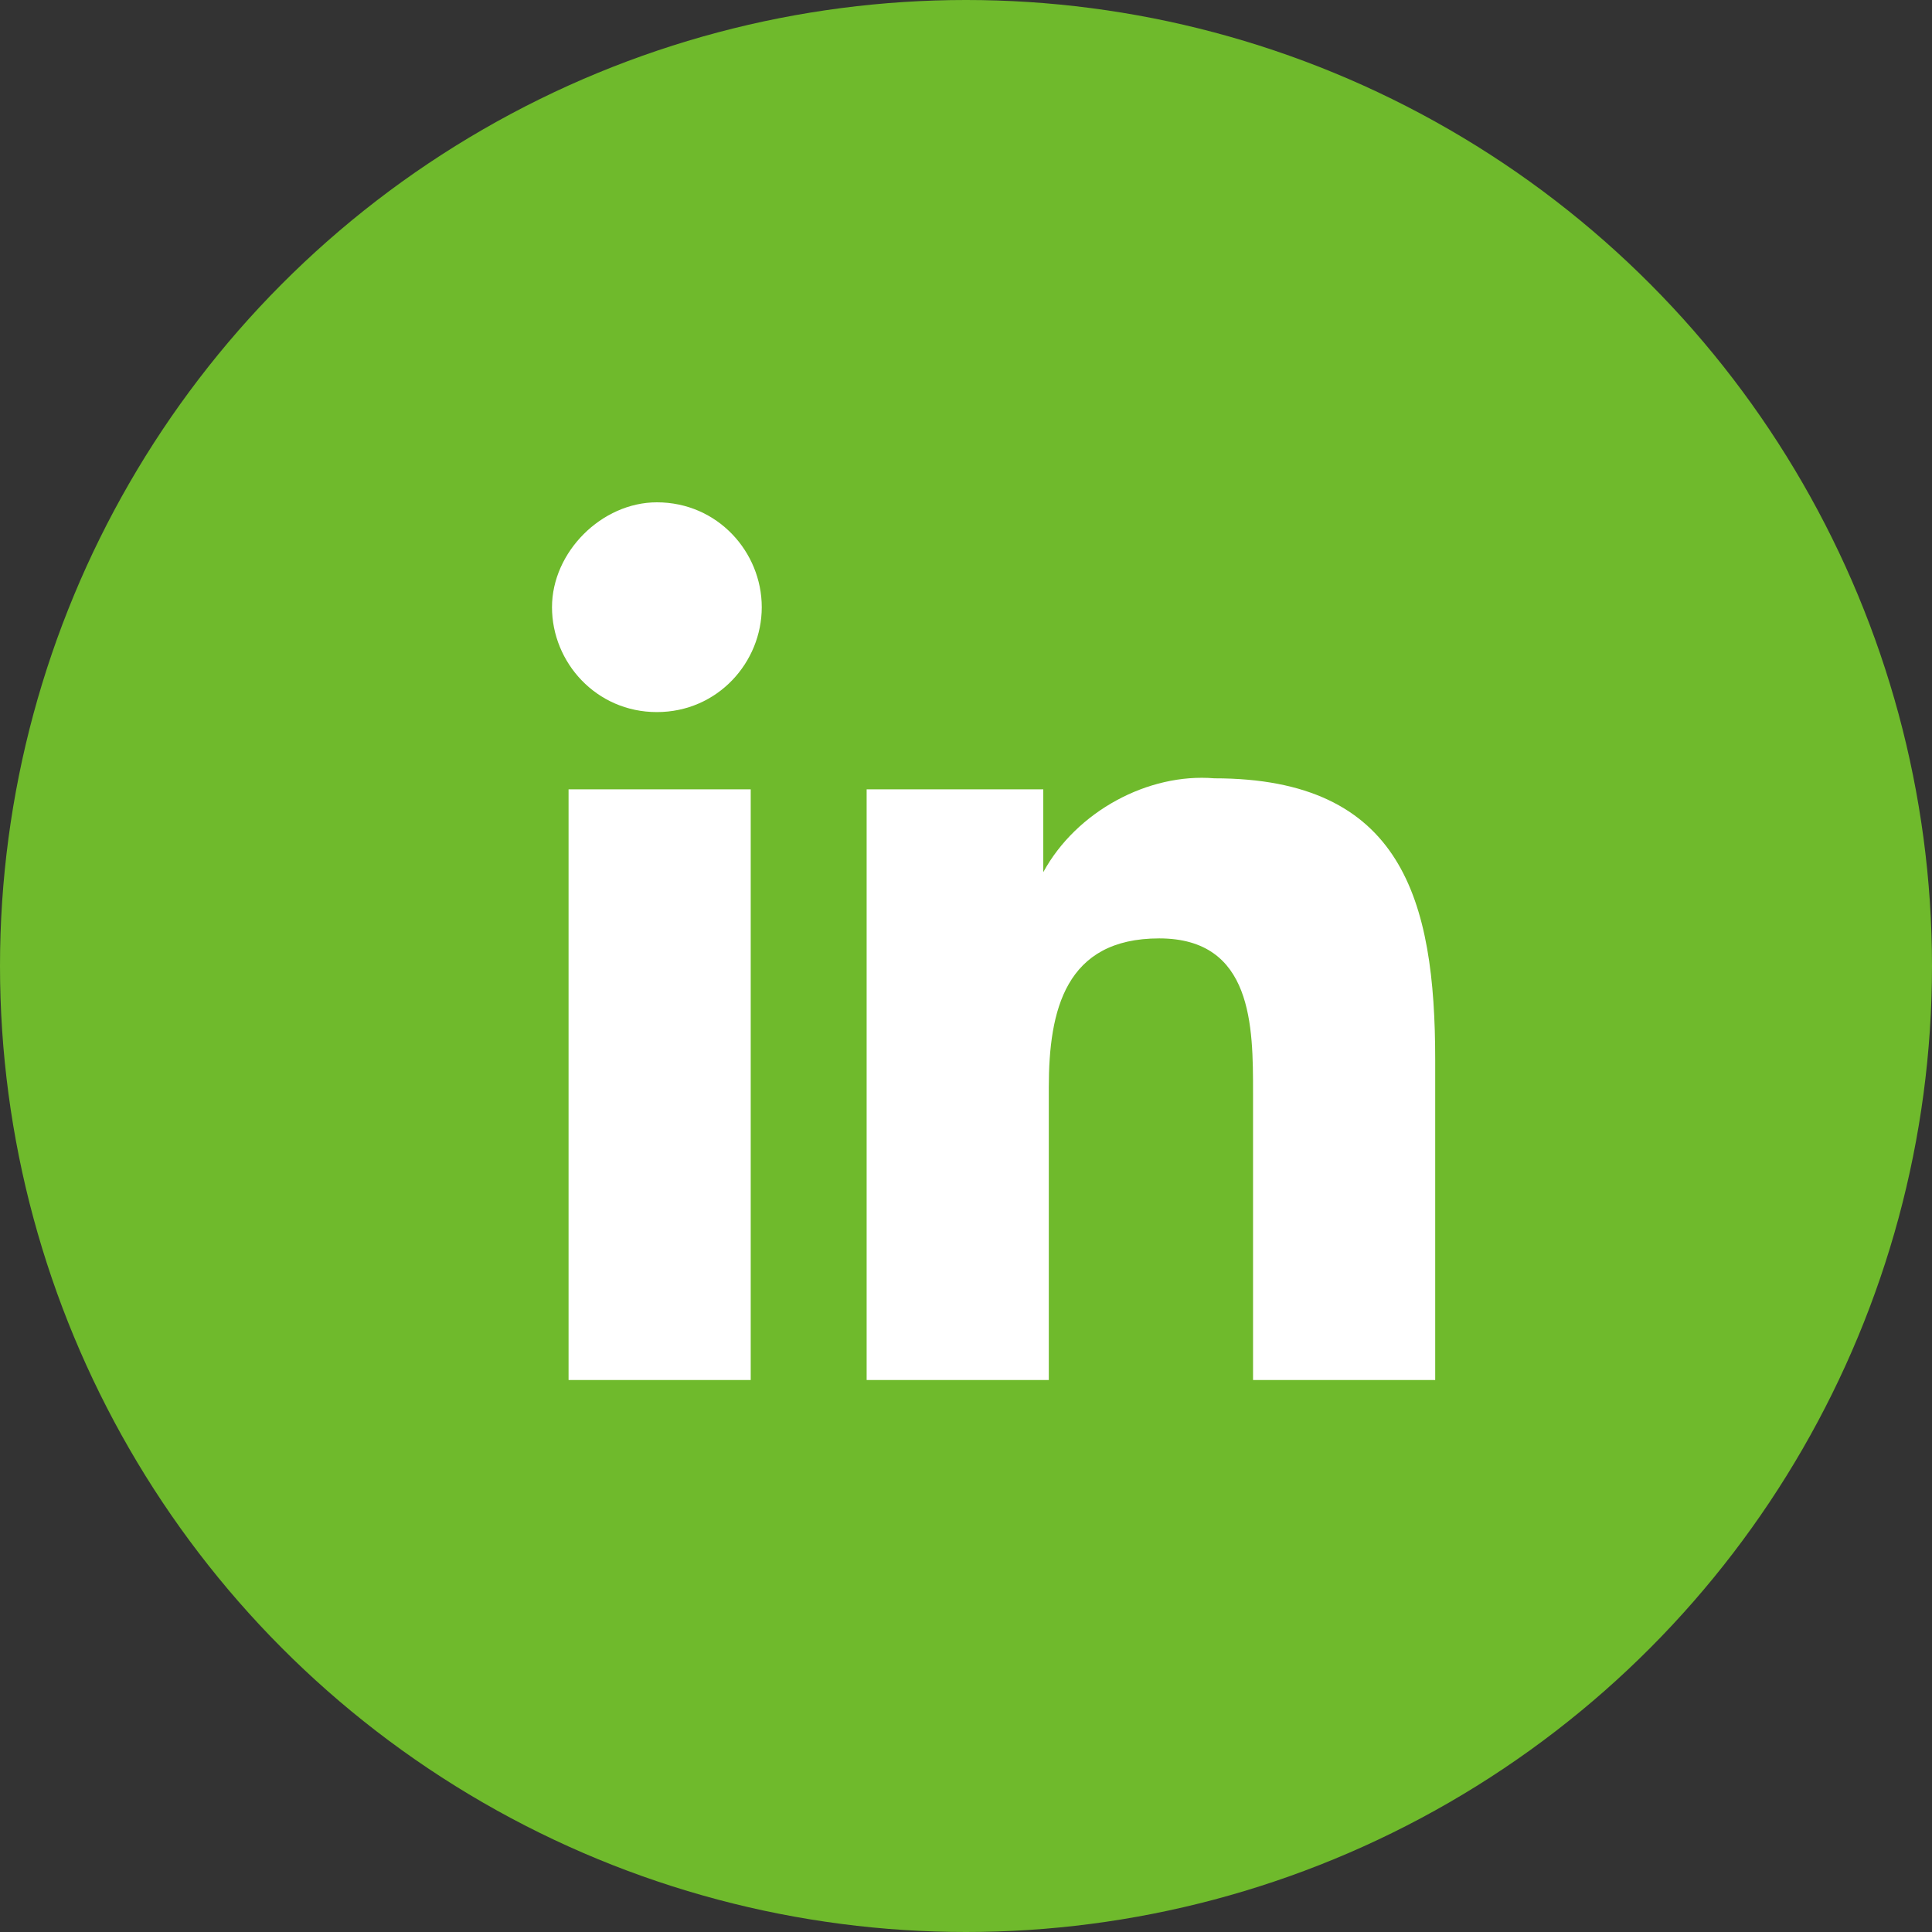
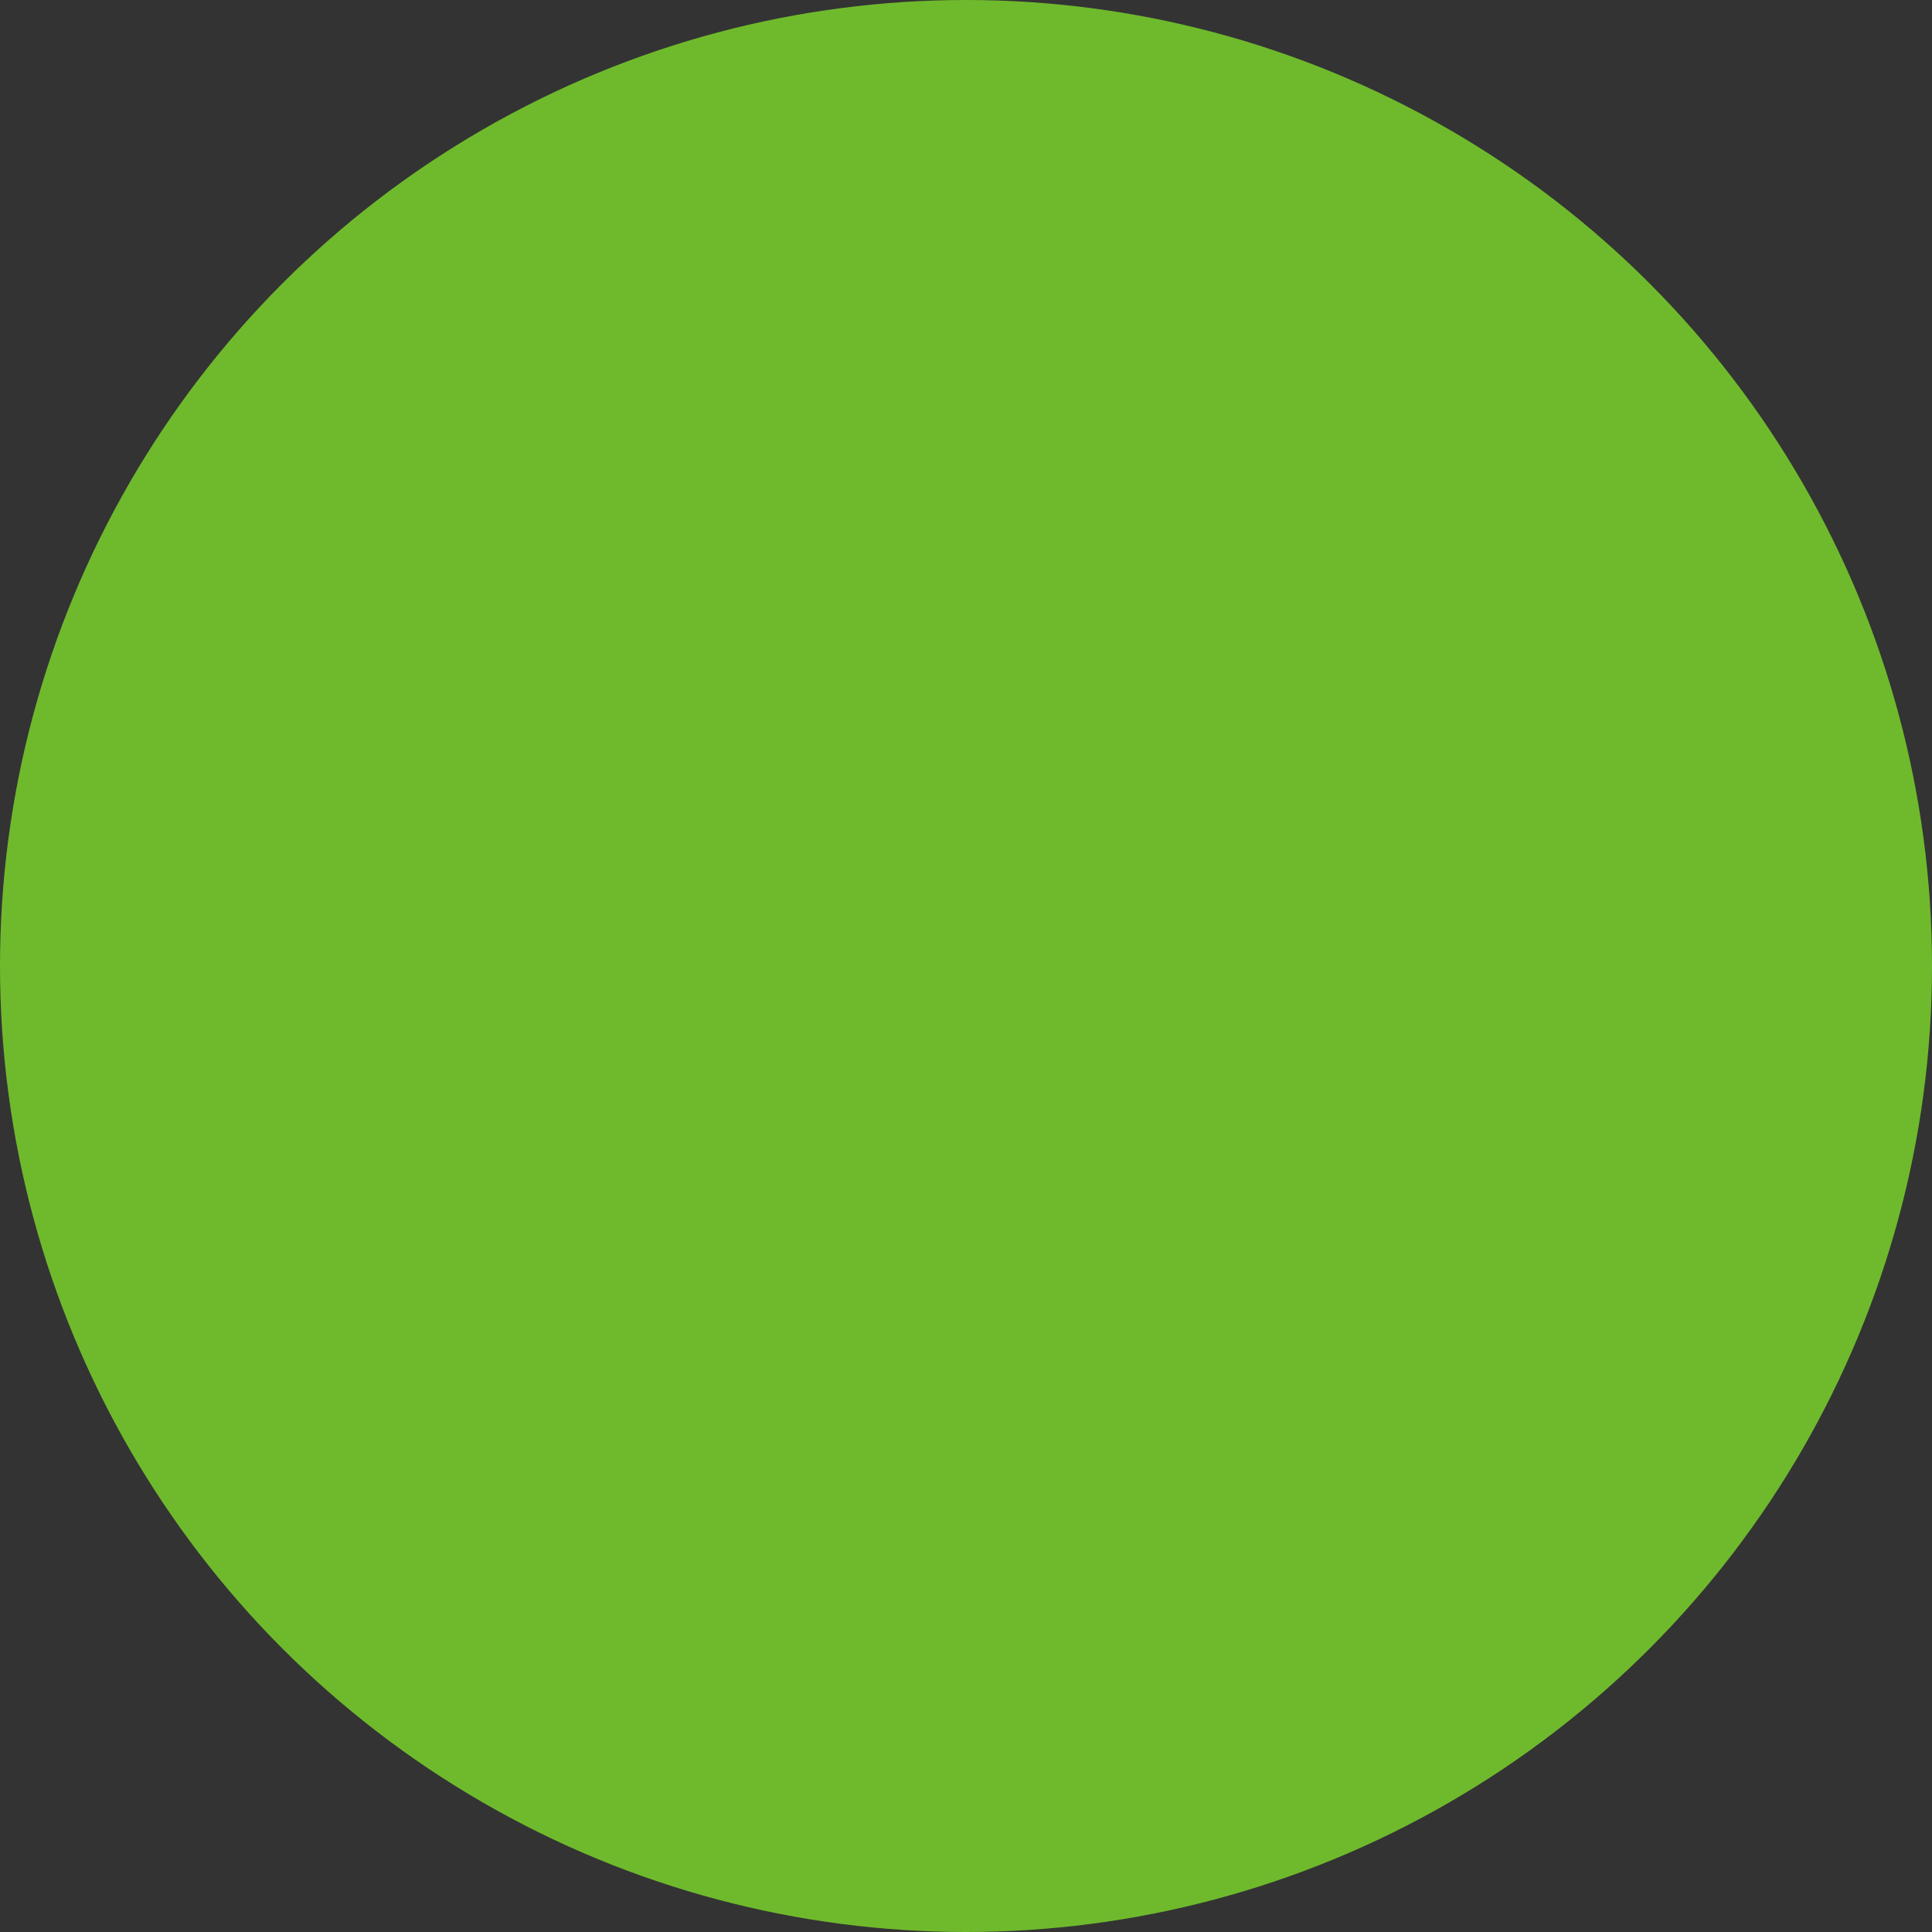
<svg xmlns="http://www.w3.org/2000/svg" version="1.1" id="圖層_1" x="0px" y="0px" viewBox="0 0 35 35" style="enable-background:new 0 0 35 35;" xml:space="preserve">
  <rect x="0" y="0" width="35" height="35" fill="#333333" stroke="none" />
  <style type="text/css">
	.st0{fill:#6FBA2C;}
	.st1{fill:#FFFFFF;}
</style>
  <g id="Group_1422" transform="translate(-988 -464)">
    <circle id="Ellipse_1823" class="st0" cx="1005.5" cy="481.5" r="17.5" />
-     <path id="Icon_awesome-linkedin-in" class="st1" d="M1001.6,489h-3.3v-10.7h3.3V489z M999.9,476.9c-1.1,0-1.9-0.9-1.9-1.9   s0.9-1.9,1.9-1.9c1.1,0,1.9,0.9,1.9,1.9C1001.8,476,1001,476.9,999.9,476.9z M1014,489h-3.3v-5.2c0-1.2,0-2.8-1.7-2.8   c-1.7,0-2,1.3-2,2.7v5.3h-3.3v-10.7h3.2v1.5h0c0.6-1.1,1.9-1.8,3.1-1.7c3.4,0,4,2.2,4,5.1V489z" />
  </g>
</svg>